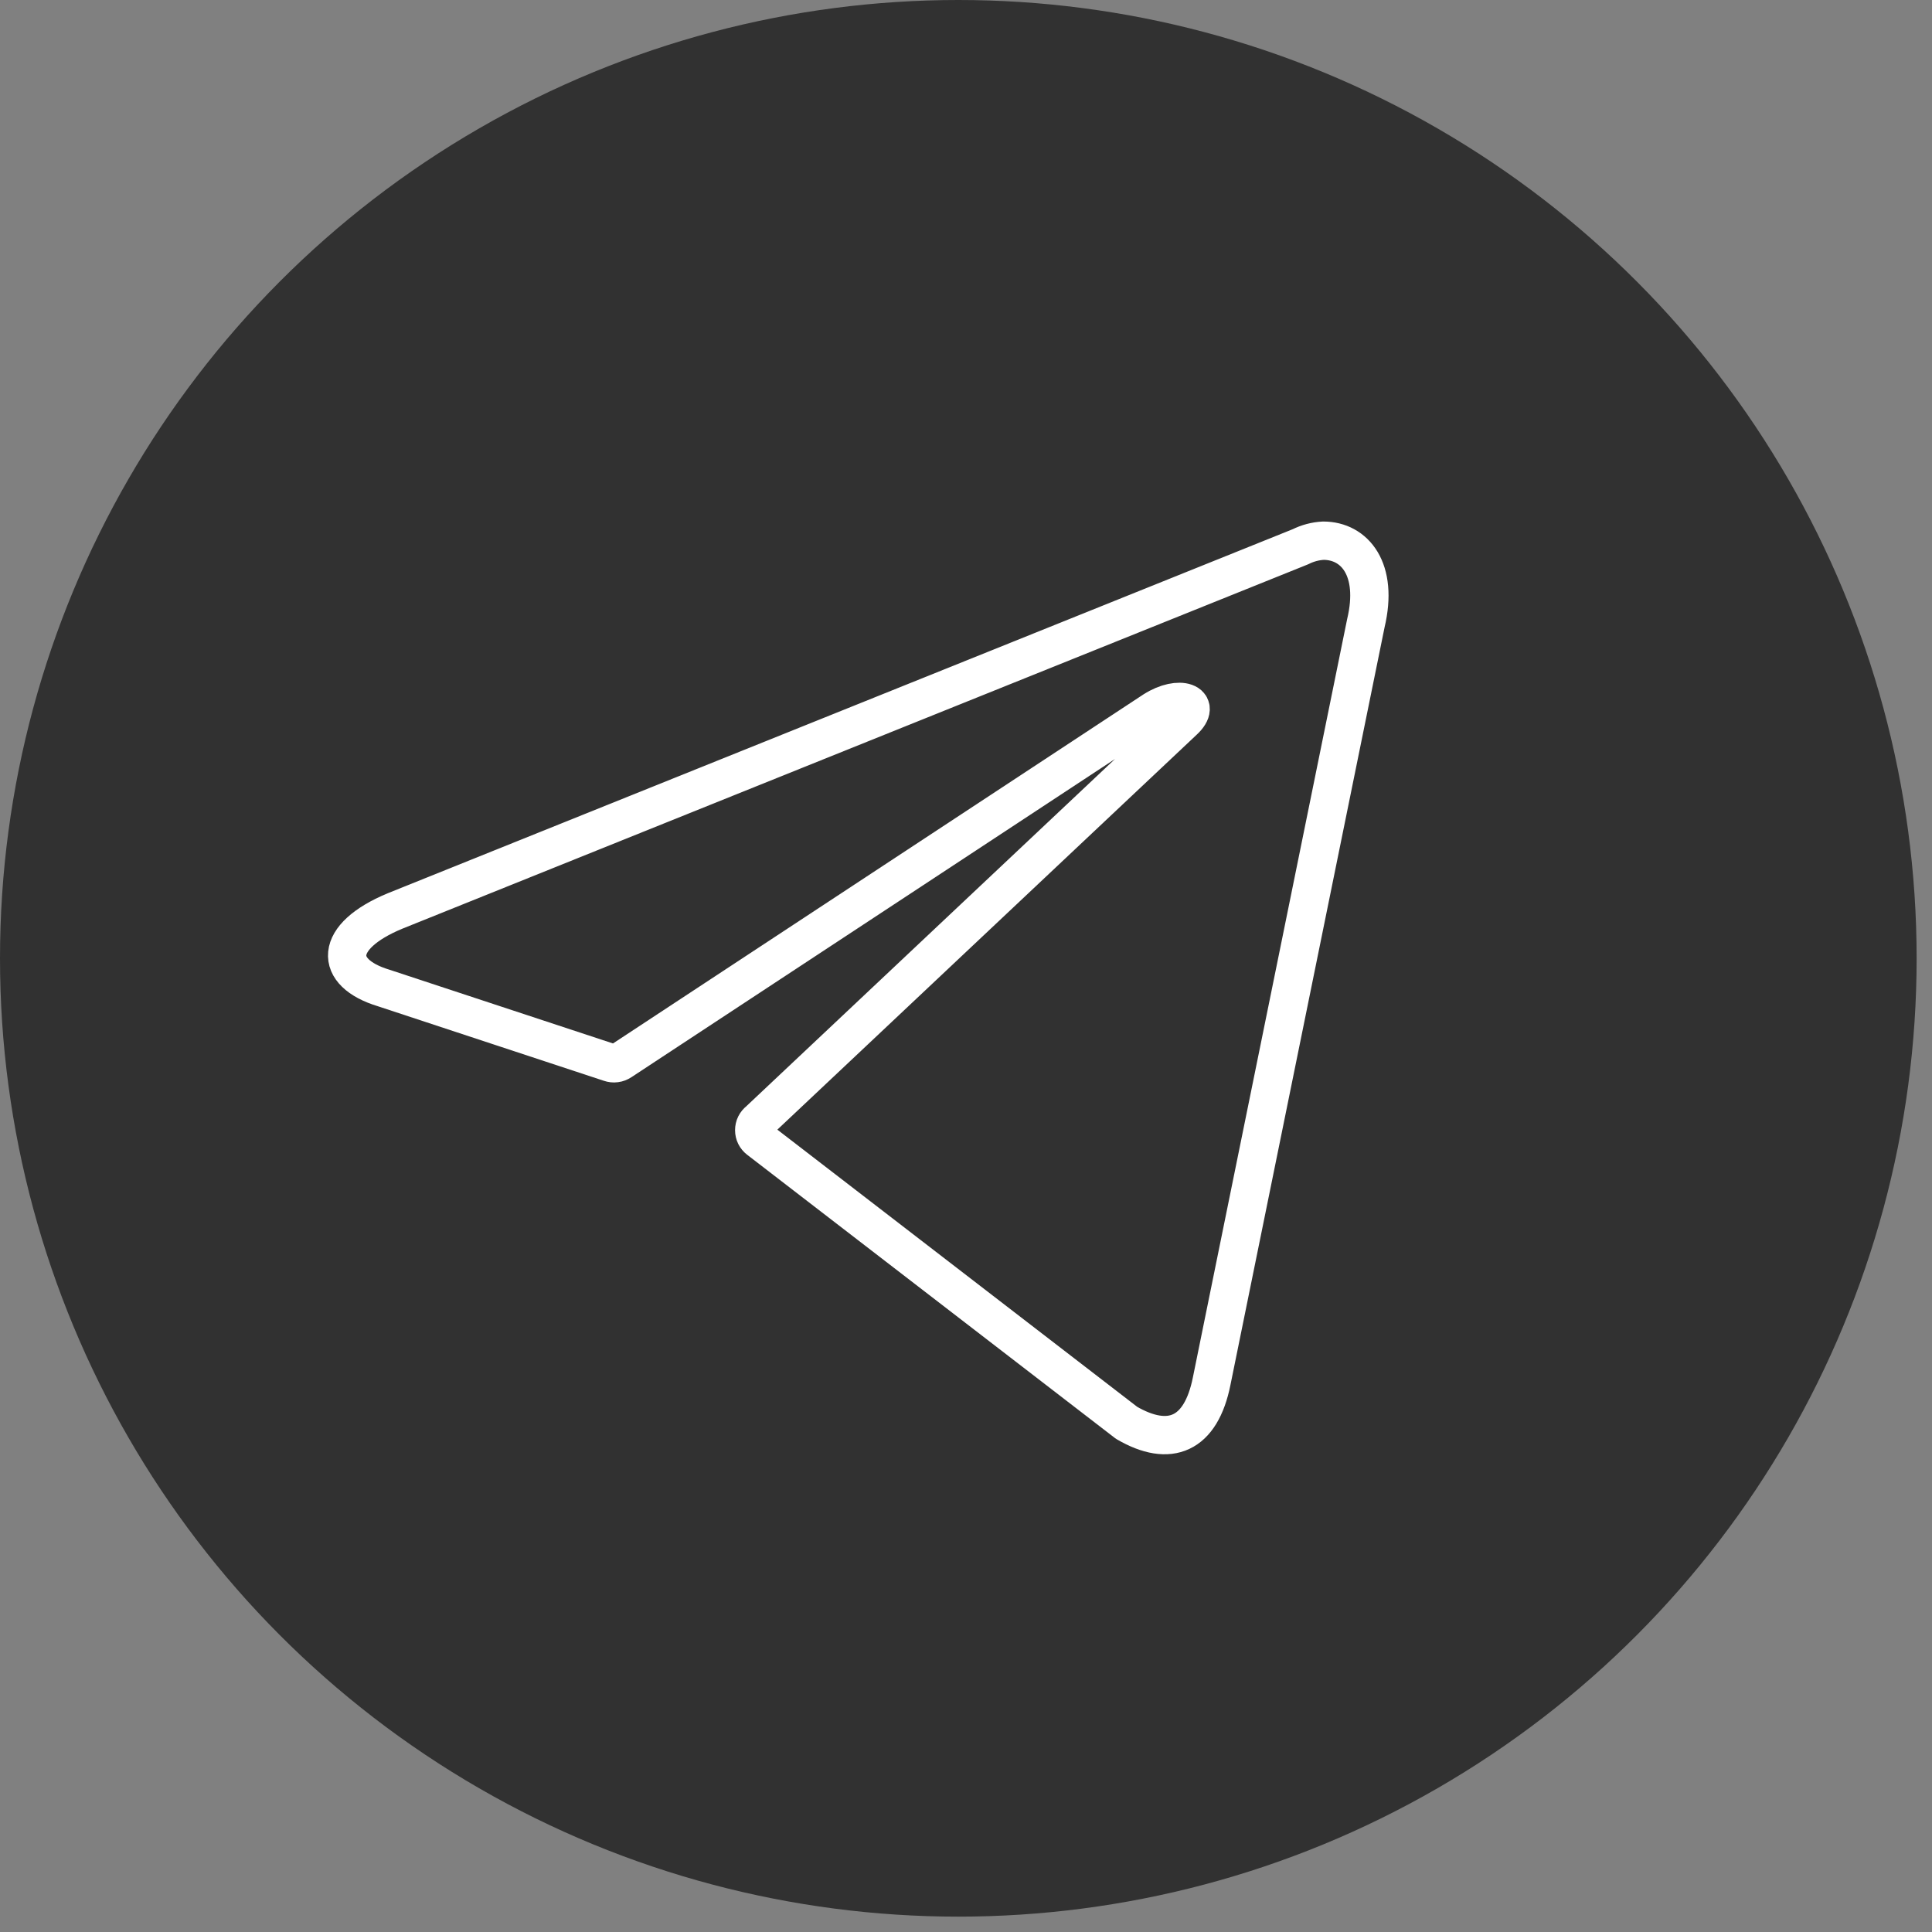
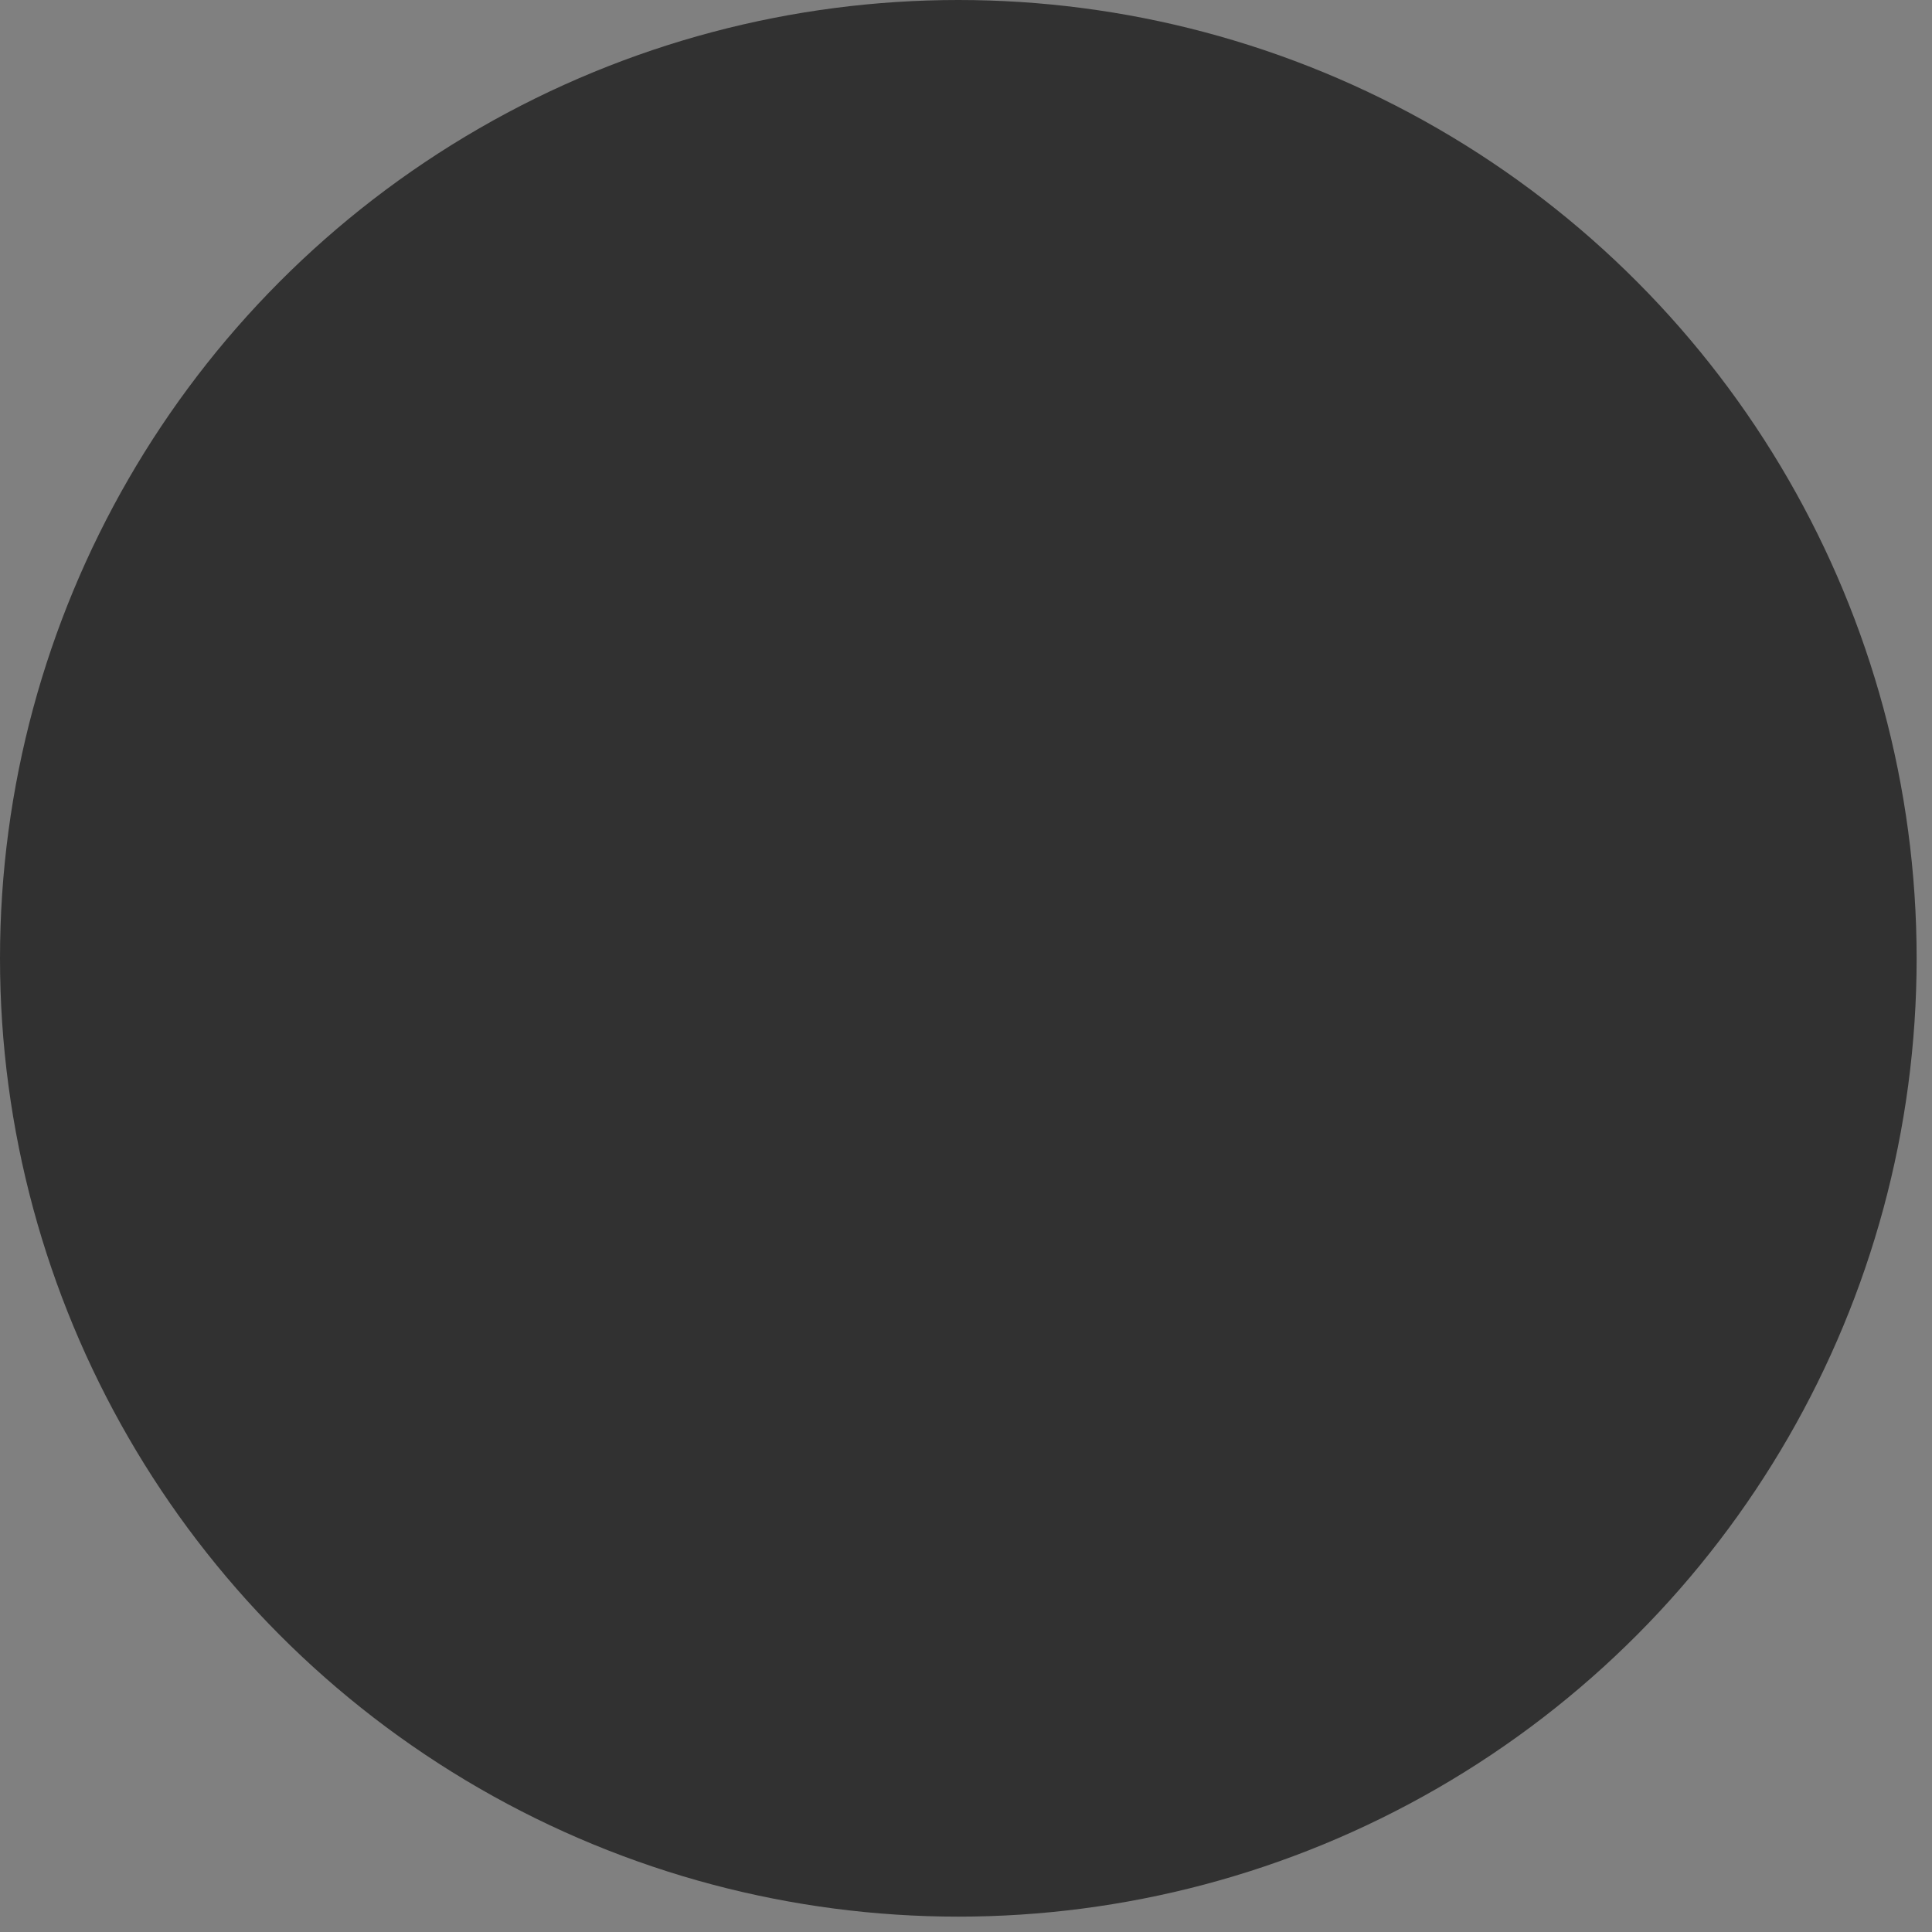
<svg xmlns="http://www.w3.org/2000/svg" width="42" height="42" viewBox="0 0 42 42" fill="none">
  <rect x="0" y="0" width="42" height="42" fill="#808080" stroke="none" />
  <circle cx="20.833" cy="20.833" r="20.833" fill="#313131" />
-   <path d="M28.768 11.754C29.453 11.754 29.97 12.38 29.693 13.546L26.341 30.023C26.107 31.194 25.428 31.476 24.491 30.931L16.496 24.773C16.465 24.749 16.44 24.719 16.422 24.683C16.405 24.648 16.396 24.609 16.396 24.569C16.396 24.529 16.405 24.49 16.422 24.455C16.44 24.419 16.465 24.389 16.496 24.365L25.729 15.669C26.149 15.281 25.639 15.093 25.086 15.444L13.498 23.069C13.463 23.092 13.423 23.108 13.382 23.113C13.34 23.119 13.298 23.114 13.258 23.1L8.338 21.477C7.245 21.145 7.245 20.362 8.585 19.805L28.27 11.886C28.426 11.808 28.595 11.763 28.768 11.754Z" stroke="white" stroke-width="0.833" stroke-linecap="round" stroke-linejoin="round" />
</svg>